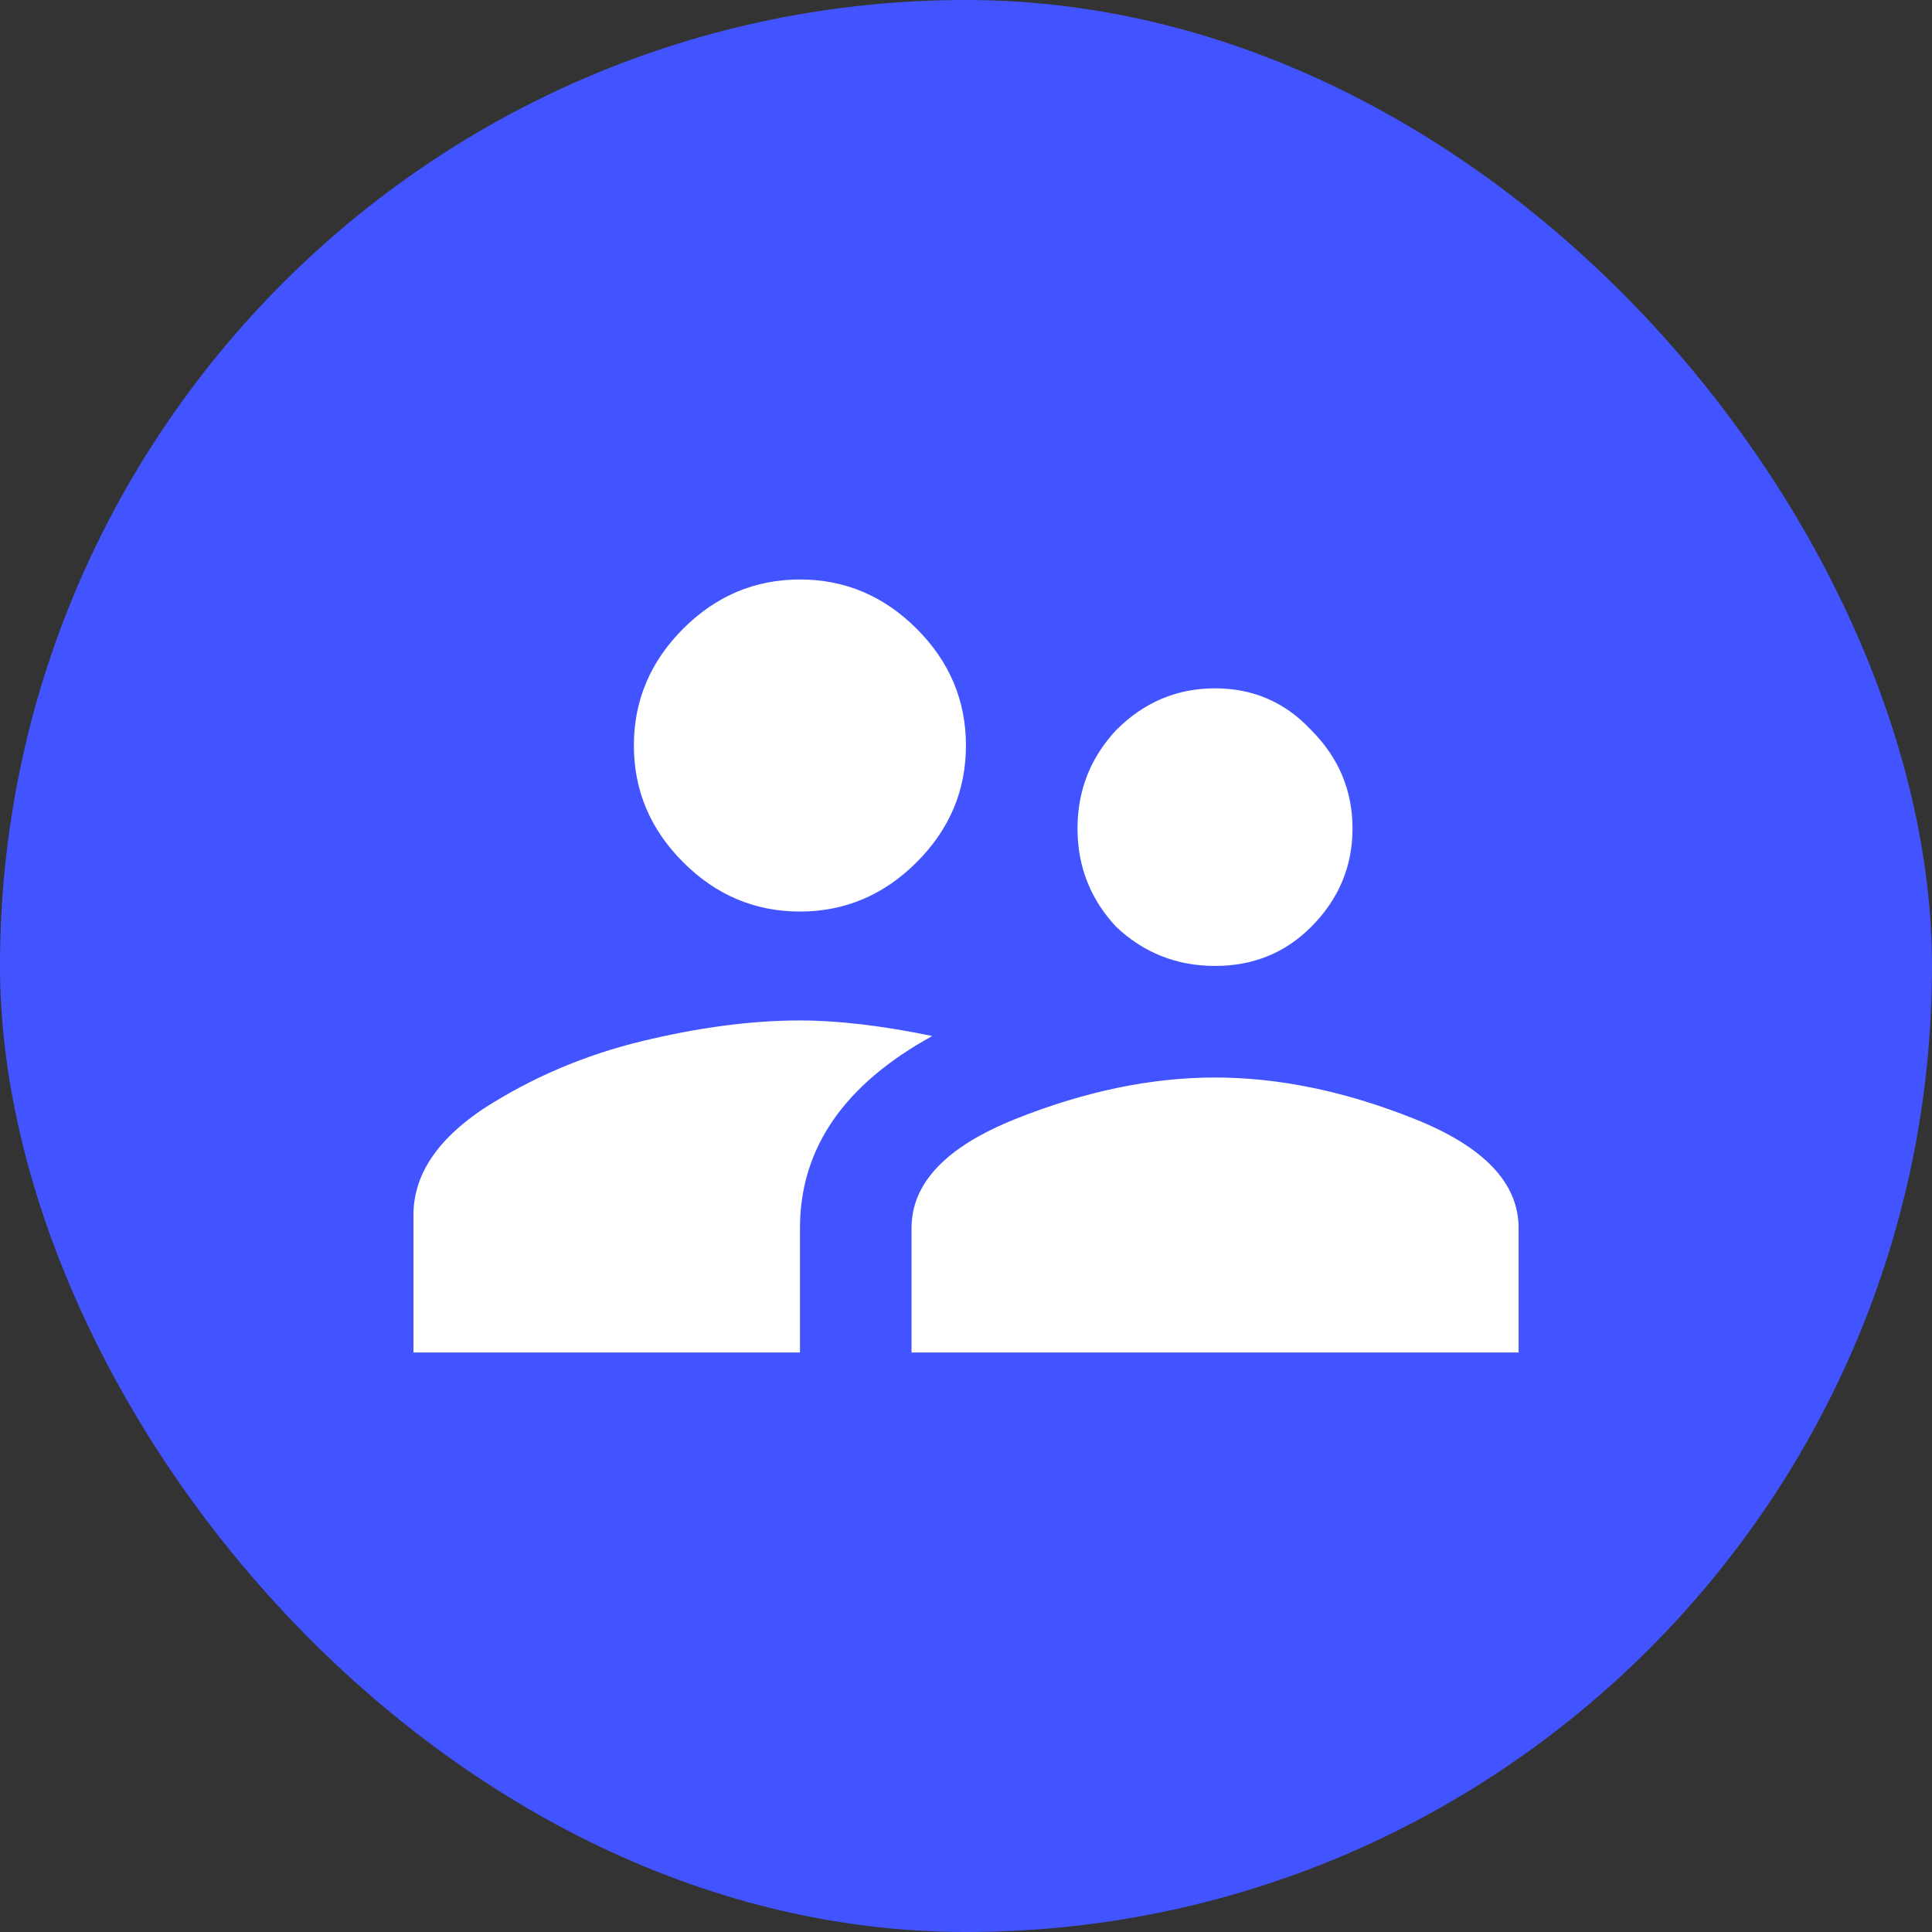
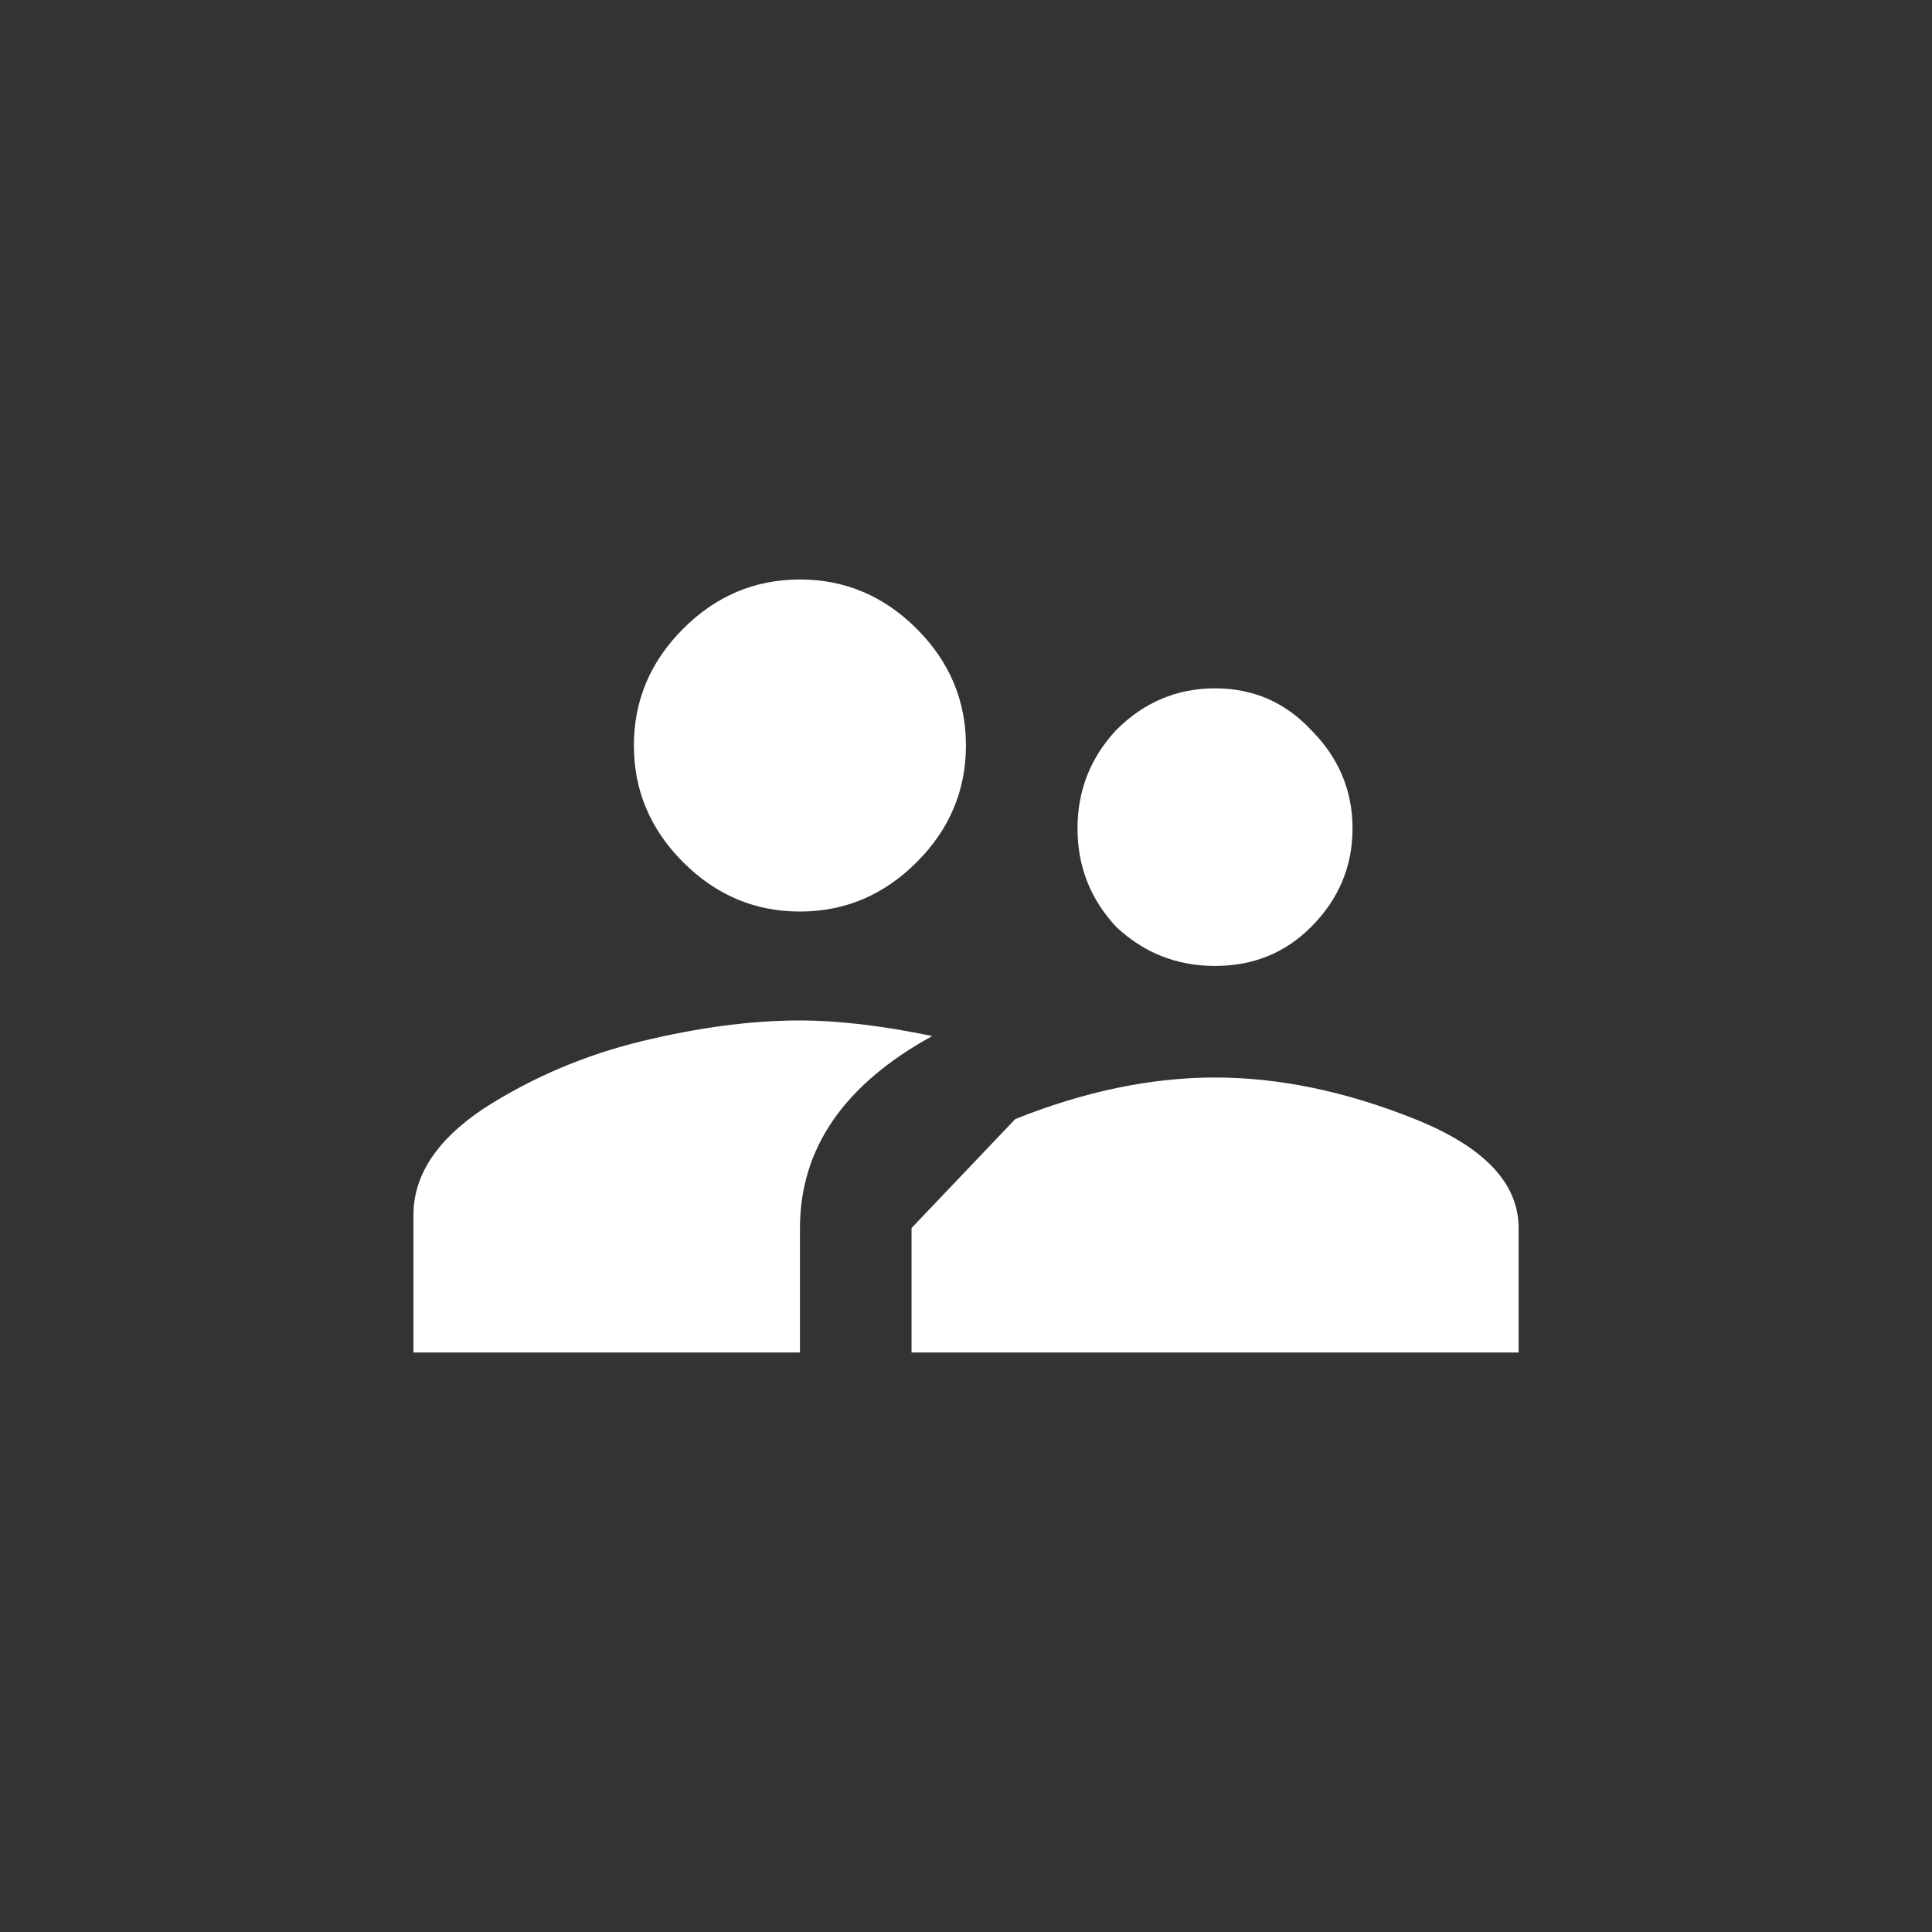
<svg xmlns="http://www.w3.org/2000/svg" fill="none" height="32" viewBox="0 0 32 32" width="32">
  <rect x="0" y="0" width="32" height="32" fill="#333333" stroke="none" />
-   <rect fill="#4254ff" height="32" rx="16" width="32" />
-   <path d="m13.25 16.902c.63 0 1.361.086 2.191.258-1.461.802-2.191 1.862-2.191 3.18v2.062h-6.402v-2.277c0-.659.387-1.246 1.16-1.762.802-.516 1.676-.888 2.621-1.117.945-.229 1.819-.344 2.621-.344zm3.566 1.633c1.146-.458 2.249-.688 3.309-.688s2.163.229 3.309.688c1.146.458 1.719 1.06 1.719 1.805v2.062h-10.055v-2.062c0-.745.573-1.346 1.719-1.805zm-1.633-4.254c-.544.544-1.189.817-1.934.817s-1.389-.272-1.934-.817c-.544-.544-.816-1.189-.816-1.933 0-.745.272-1.389.816-1.934.544-.544 1.189-.816 1.934-.816s1.389.272 1.934.816c.544.544.816 1.189.816 1.934 0 .745-.272 1.389-.816 1.933zm6.531 1.074c-.43.43-.96.644-1.59.644s-1.175-.215-1.633-.644c-.43-.458-.644-1.003-.644-1.633 0-.63.215-1.175.644-1.633.458-.458 1.003-.688 1.633-.688s1.16.229 1.59.688c.458.458.688 1.003.688 1.633 0 .63-.229 1.174-.688 1.633z" fill="#fff" />
+   <path d="m13.25 16.902c.63 0 1.361.086 2.191.258-1.461.802-2.191 1.862-2.191 3.18v2.062h-6.402v-2.277c0-.659.387-1.246 1.16-1.762.802-.516 1.676-.888 2.621-1.117.945-.229 1.819-.344 2.621-.344zm3.566 1.633c1.146-.458 2.249-.688 3.309-.688s2.163.229 3.309.688c1.146.458 1.719 1.06 1.719 1.805v2.062h-10.055v-2.062zm-1.633-4.254c-.544.544-1.189.817-1.934.817s-1.389-.272-1.934-.817c-.544-.544-.816-1.189-.816-1.933 0-.745.272-1.389.816-1.934.544-.544 1.189-.816 1.934-.816s1.389.272 1.934.816c.544.544.816 1.189.816 1.934 0 .745-.272 1.389-.816 1.933zm6.531 1.074c-.43.43-.96.644-1.59.644s-1.175-.215-1.633-.644c-.43-.458-.644-1.003-.644-1.633 0-.63.215-1.175.644-1.633.458-.458 1.003-.688 1.633-.688s1.16.229 1.59.688c.458.458.688 1.003.688 1.633 0 .63-.229 1.174-.688 1.633z" fill="#fff" />
</svg>